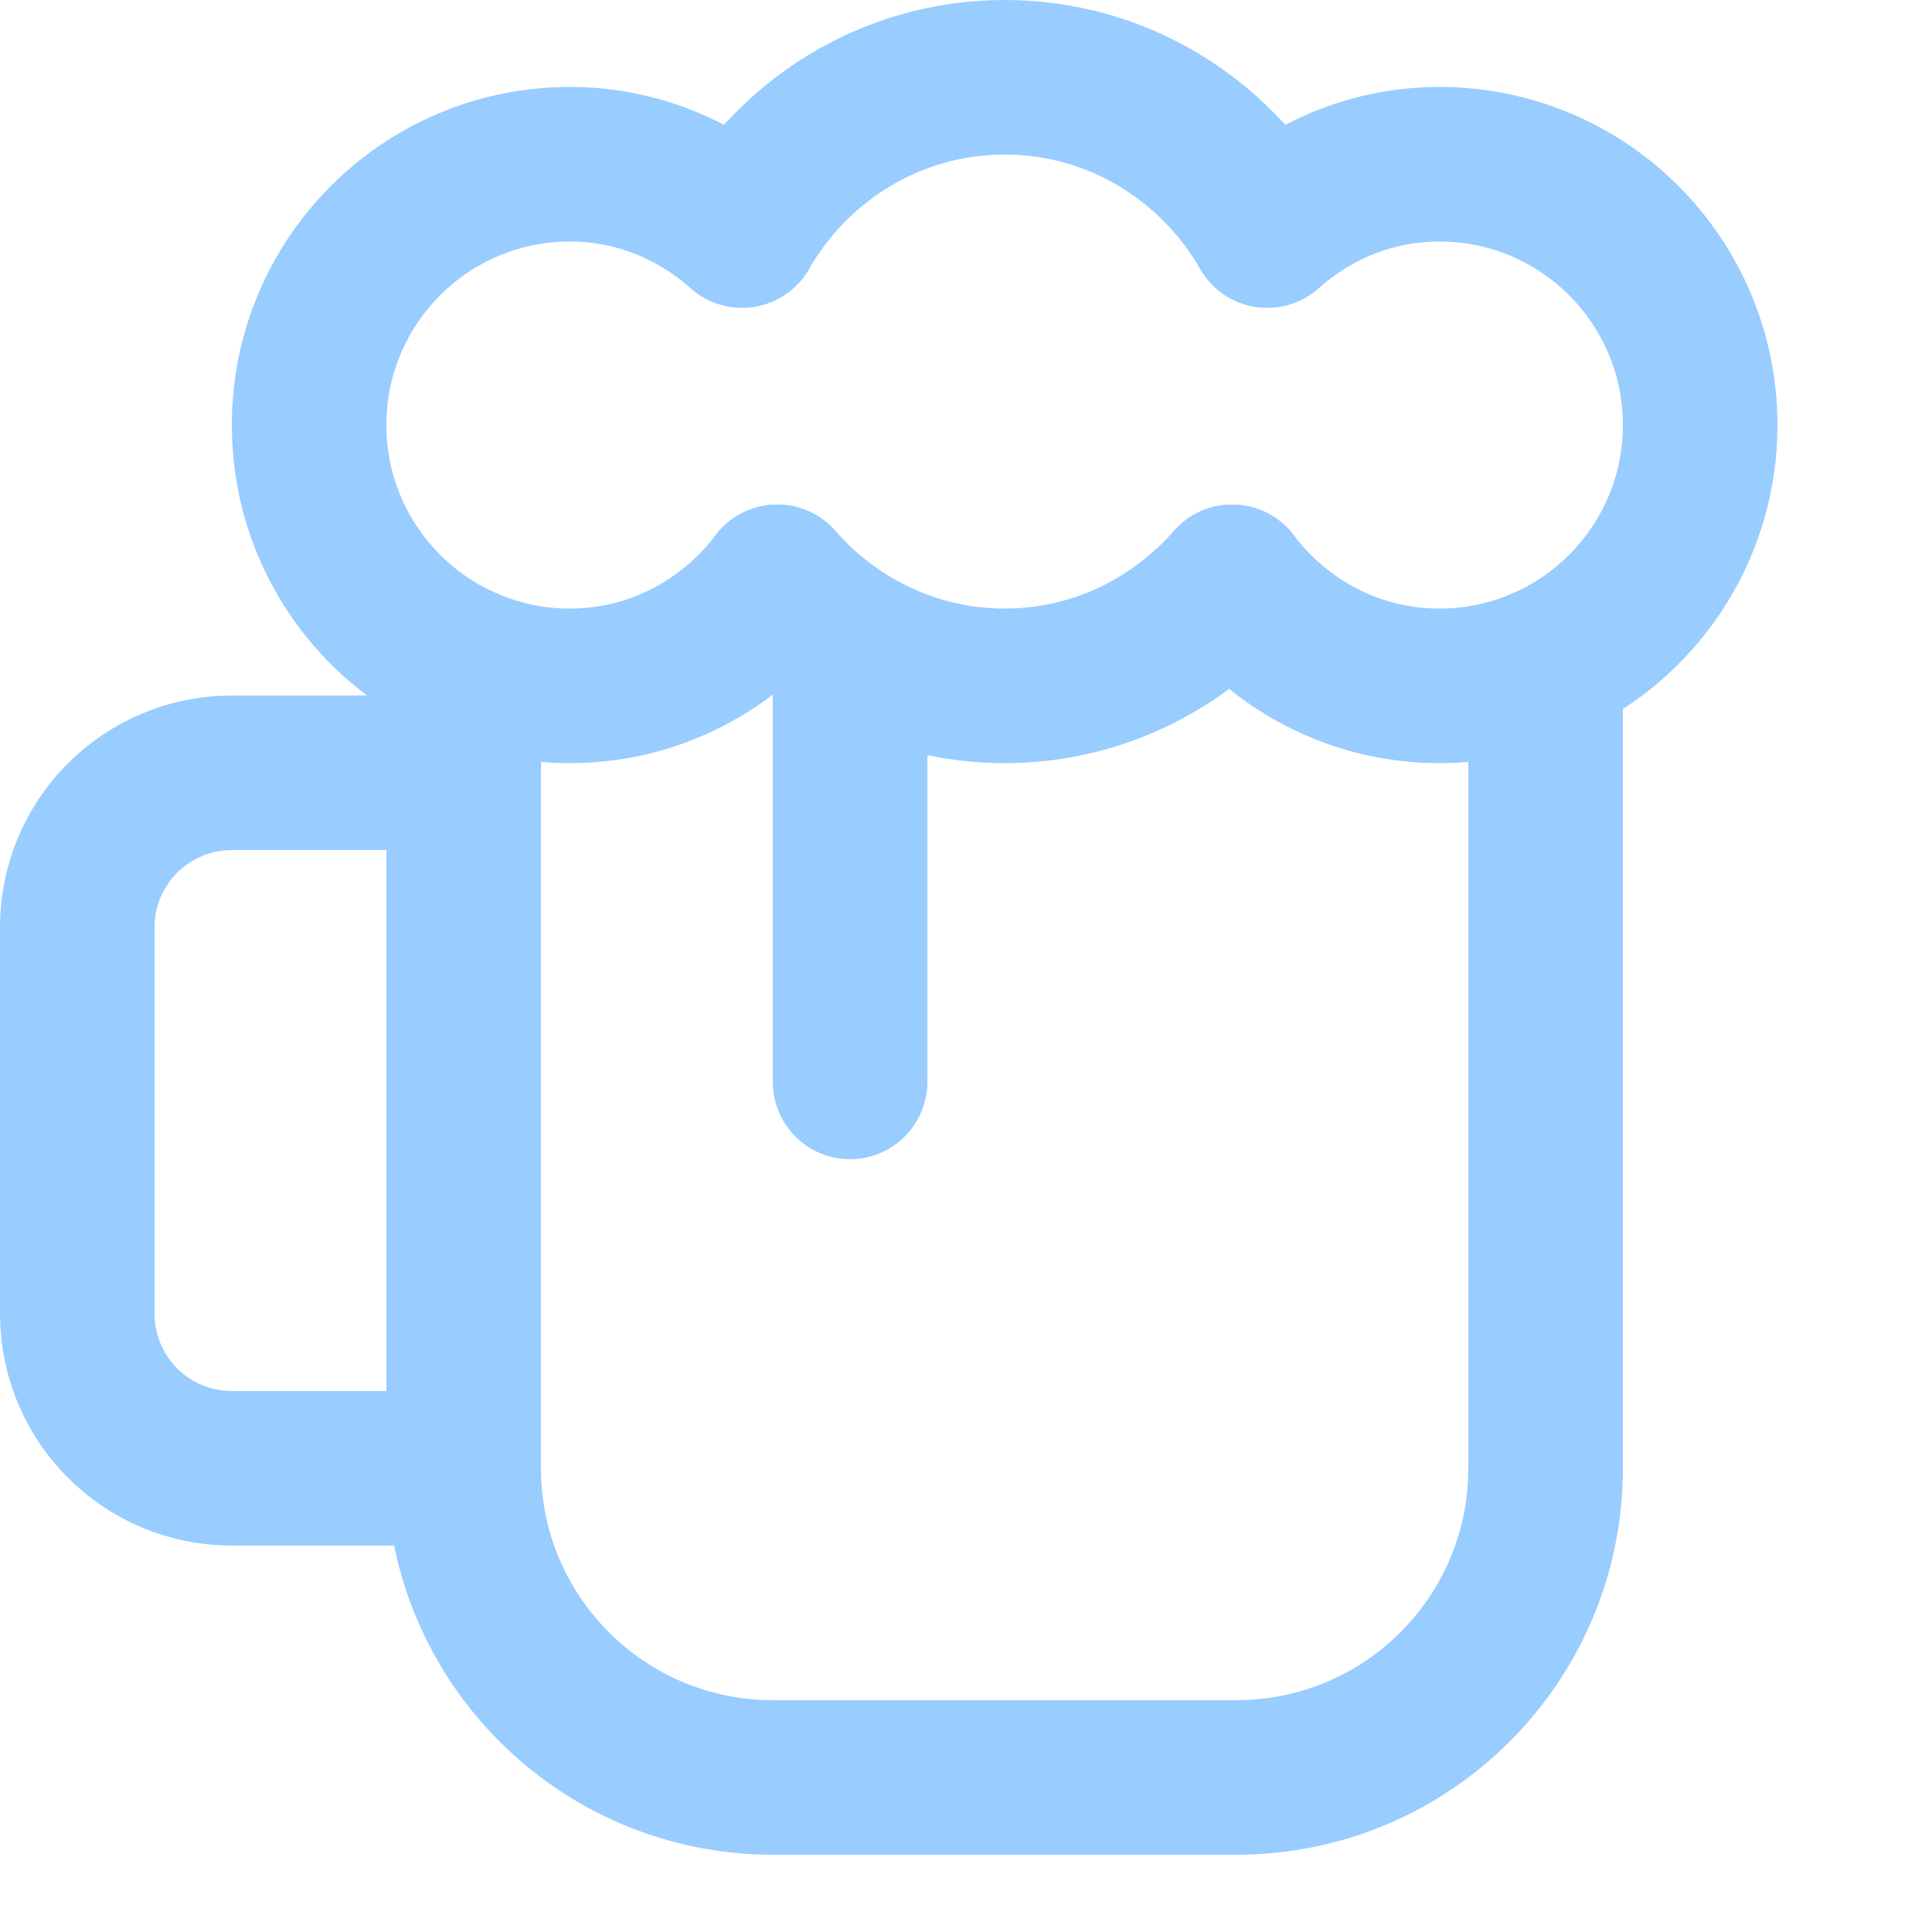
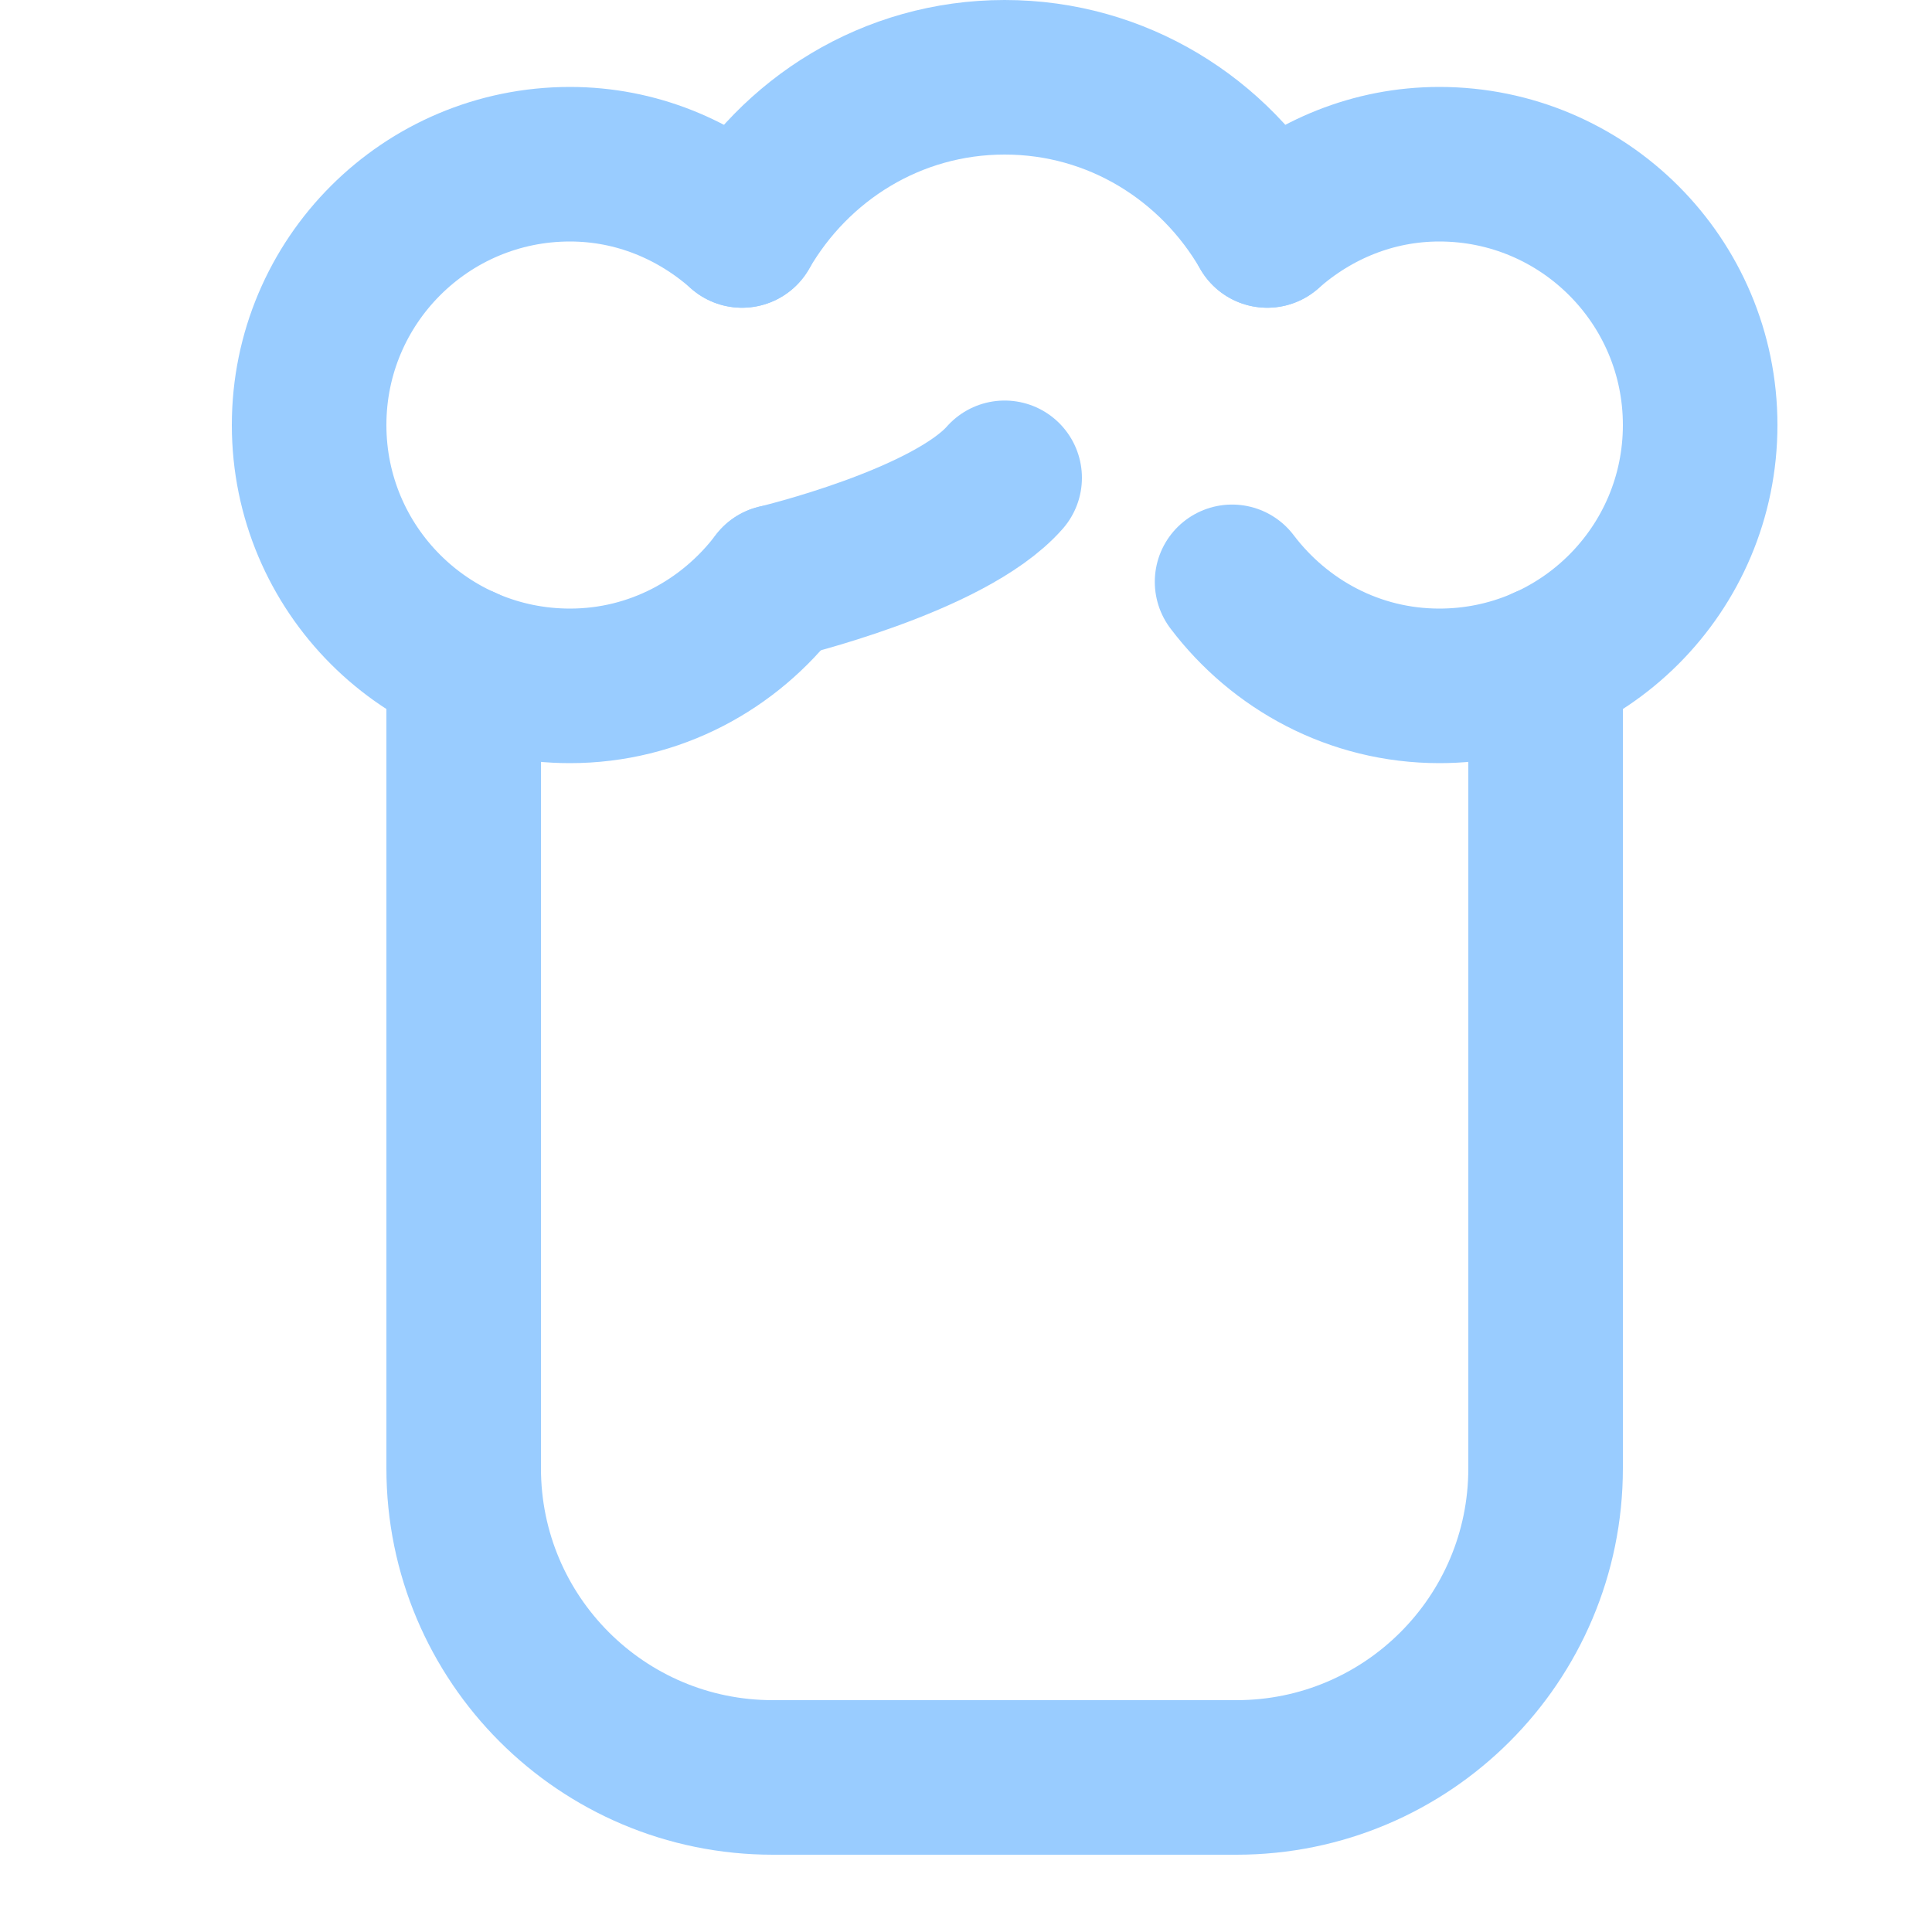
<svg xmlns="http://www.w3.org/2000/svg" enable-background="new 0 0 25 25" width="100" height="100" viewBox="0 0 25 25">
  <title>beer-mug</title>
  <g style="fill:none;stroke:#99ccff;stroke-width:2;stroke-linecap:round;stroke-linejoin:round;stroke-miterlimit:10">
    <path d="m6 8.582v10.418c0 2.209 1.791 4 4 4h6c2.209 0 4-1.791 4-4v-10.418" />
-     <path d="m6 10h-3c-1.105 0-2 .895-2 2v5c0 1.105.895 2 2 2h3" />
-     <path d="m11 14v-5.625" />
    <path d="m15.943 7.529c.616.813 1.583 1.346 2.682 1.346 1.864 0 3.375-1.511 3.375-3.375s-1.511-3.375-3.375-3.375c-.857 0-1.631.33-2.227.857" />
    <path d="m9.602 2.982c-.596-.527-1.37-.857-2.227-.857-1.864 0-3.375 1.511-3.375 3.375s1.511 3.375 3.375 3.375c1.099 0 2.065-.533 2.682-1.346" />
-     <path d="m10.057 7.529c.721.819 1.766 1.346 2.943 1.346s2.222-.527 2.943-1.346" />
+     <path d="m10.057 7.529s2.222-.527 2.943-1.346" />
    <path d="m16.398 2.982c-.68-1.179-1.939-1.982-3.398-1.982s-2.718.803-3.398 1.982" />
  </g>
</svg>